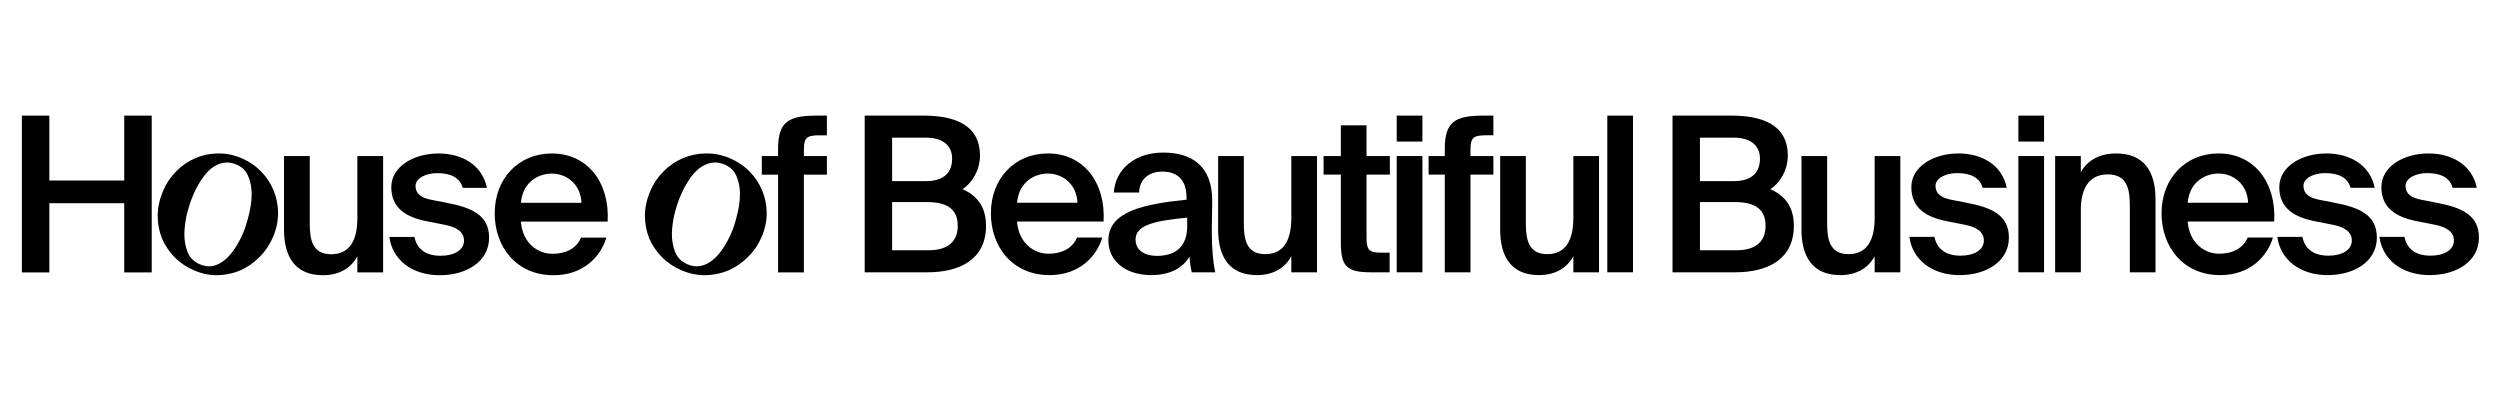
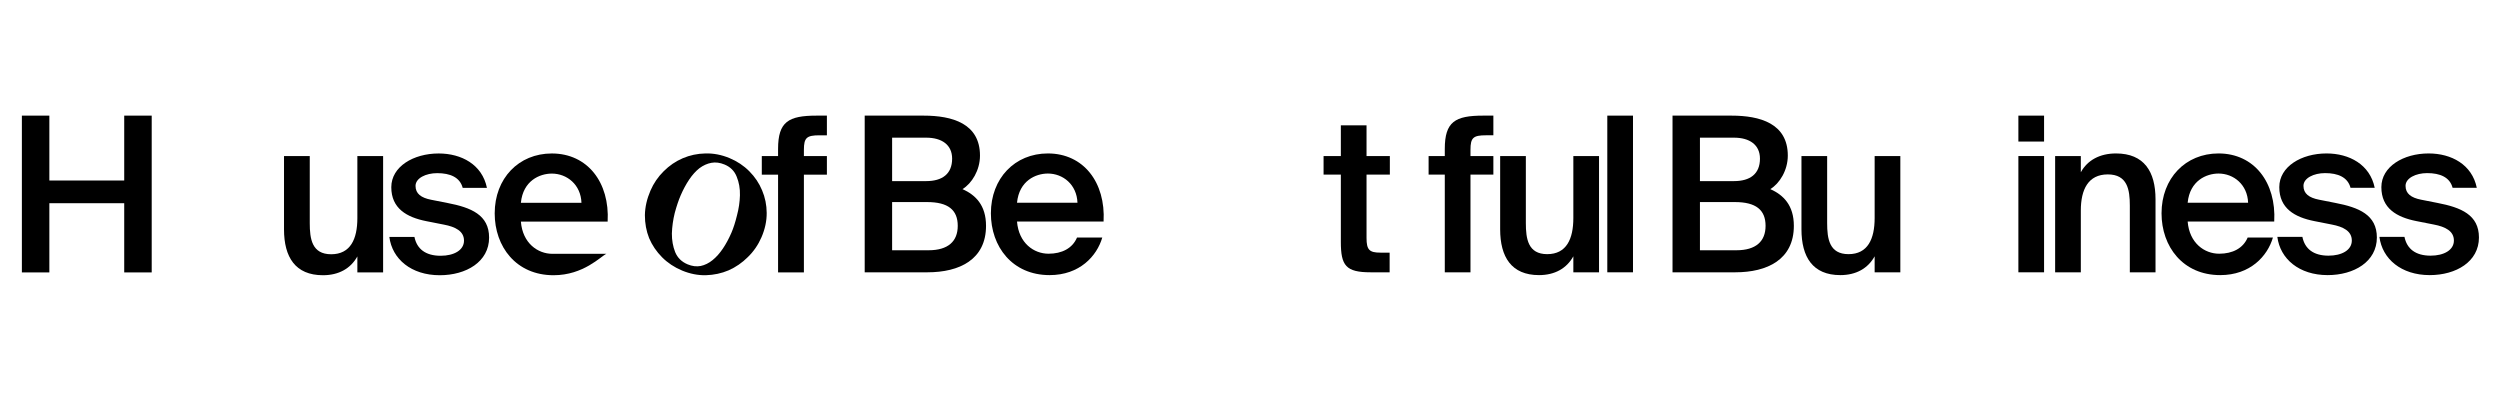
<svg xmlns="http://www.w3.org/2000/svg" width="800" height="126" viewBox="0 0 800 126" fill="none">
  <path d="M48.545 37V87.174H39.751V65.028H15.794V87.174H7V37H15.794V57.762H39.751V37H48.545Z" fill="black" />
  <path d="M114.356 82.053C112.21 85.928 108.402 88.073 103.347 88.073C94.484 88.073 90.884 82.26 90.884 73.402V49.941H99.123V71.395C99.123 76.447 99.816 81.361 105.978 81.361C112.141 81.361 114.356 76.516 114.356 69.803V49.941H122.596V87.174H114.356V82.053Z" fill="black" />
  <path d="M148.065 60.115C147.164 56.724 144.049 55.409 139.894 55.409C136.294 55.409 132.97 57 132.97 59.492C132.97 61.983 134.77 63.298 137.955 63.921L143.218 64.959C150.765 66.412 156.512 68.765 156.512 76.032C156.512 83.783 149.172 88.073 140.725 88.073C131.585 88.073 125.492 82.883 124.592 75.824H132.624C133.385 79.63 136.155 81.845 141.002 81.845C145.295 81.845 148.48 80.046 148.48 77.001C148.48 73.956 145.71 72.572 142.041 71.879L136.432 70.772C130.131 69.526 125.215 66.689 125.215 59.907C125.215 53.332 132.278 49.111 140.379 49.111C147.649 49.111 154.296 52.64 155.82 60.115H148.065Z" fill="black" />
-   <path d="M166.682 70.911C167.236 77.831 172.082 81.222 176.791 81.222C181.084 81.222 184.477 79.492 185.931 76.032H194.032C192.301 81.983 186.762 88.073 177.137 88.073C165.158 88.073 158.303 78.938 158.303 68.281C158.303 57.069 165.989 49.111 176.583 49.111C188.008 49.111 195.14 58.384 194.447 70.911H166.682ZM166.682 64.89H186.069C185.861 59.077 181.43 55.547 176.583 55.547C172.706 55.547 167.374 57.831 166.682 64.89Z" fill="black" />
+   <path d="M166.682 70.911C167.236 77.831 172.082 81.222 176.791 81.222H194.032C192.301 81.983 186.762 88.073 177.137 88.073C165.158 88.073 158.303 78.938 158.303 68.281C158.303 57.069 165.989 49.111 176.583 49.111C188.008 49.111 195.14 58.384 194.447 70.911H166.682ZM166.682 64.89H186.069C185.861 59.077 181.43 55.547 176.583 55.547C172.706 55.547 167.374 57.831 166.682 64.89Z" fill="black" />
  <path d="M248.983 47.658C248.983 38.938 252.316 37 261.344 37H264.608V43.298H262.246C258.149 43.298 257.247 44.059 257.247 47.935V49.942H264.608V55.894H257.247V87.177H248.983V55.894H243.775V49.942H248.983V47.658Z" fill="black" />
-   <path d="M75.666 52.652C74.203 52.036 72.809 51.853 71.485 52.101C70.16 52.349 68.898 52.926 67.699 53.831C66.542 54.754 65.467 55.963 64.472 57.458C63.477 58.953 62.578 60.639 61.775 62.516C61.118 64.052 60.492 65.929 59.899 68.147C59.367 70.34 59.065 72.529 58.993 74.715C58.983 76.876 59.328 78.859 60.028 80.664C60.77 82.487 62.089 83.797 63.981 84.594C65.401 85.191 66.773 85.366 68.098 85.118C69.441 84.827 70.7 84.198 71.874 83.233C73.049 82.267 74.134 81.036 75.129 79.541C76.123 78.047 77.022 76.361 77.826 74.483C78.464 72.99 79.05 71.146 79.582 68.953C80.157 66.778 80.471 64.619 80.525 62.477C80.578 60.334 80.234 58.351 79.491 56.528C78.791 54.722 77.516 53.431 75.666 52.652ZM77.232 50.592C79.641 51.606 81.73 53.014 83.498 54.815C85.266 56.617 86.608 58.642 87.524 60.89C88.483 63.157 88.971 65.578 88.986 68.153C89.002 70.727 88.453 73.316 87.339 75.919C86.299 78.351 84.861 80.465 83.027 82.261C81.236 84.075 79.21 85.489 76.949 86.501C74.706 87.471 72.3 87.994 69.729 88.07C67.219 88.121 64.717 87.622 62.221 86.572C59.769 85.54 57.659 84.123 55.891 82.322C54.124 80.521 52.76 78.486 51.801 76.219C50.903 73.928 50.455 71.474 50.458 68.856C50.503 66.257 51.092 63.635 52.224 60.989C53.228 58.642 54.616 56.583 56.389 54.812C58.181 52.998 60.198 51.606 62.44 50.636C64.683 49.666 67.059 49.156 69.569 49.104C72.139 49.028 74.694 49.524 77.232 50.592Z" fill="black" />
  <path d="M231.867 52.652C230.387 52.036 228.977 51.853 227.637 52.101C226.297 52.349 225.021 52.926 223.807 53.831C222.637 54.754 221.549 55.963 220.543 57.458C219.537 58.953 218.627 60.639 217.815 62.516C217.15 64.052 216.517 65.929 215.917 68.147C215.379 70.34 215.073 72.529 215.001 74.715C214.99 76.876 215.339 78.859 216.047 80.664C216.799 82.487 218.132 83.797 220.047 84.594C221.483 85.191 222.871 85.366 224.211 85.118C225.57 84.827 226.843 84.198 228.031 83.233C229.22 82.267 230.317 81.036 231.324 79.541C232.33 78.047 233.239 76.361 234.052 74.483C234.698 72.99 235.291 71.146 235.829 68.953C236.411 66.778 236.728 64.619 236.783 62.477C236.837 60.334 236.488 58.351 235.736 56.528C235.028 54.722 233.739 53.431 231.867 52.652ZM233.452 50.592C235.889 51.606 238.002 53.014 239.79 54.815C241.578 56.617 242.936 58.642 243.863 60.89C244.834 63.157 245.327 65.578 245.343 68.153C245.358 70.727 244.803 73.316 243.676 75.919C242.624 78.351 241.17 80.465 239.314 82.261C237.502 84.075 235.452 85.489 233.165 86.501C230.897 87.471 228.462 87.994 225.861 88.07C223.322 88.121 220.791 87.622 218.266 86.572C215.786 85.54 213.651 84.123 211.863 82.322C210.074 80.521 208.695 78.486 207.724 76.219C206.816 73.928 206.363 71.474 206.366 68.856C206.412 66.257 207.008 63.635 208.153 60.989C209.168 58.642 210.573 56.583 212.367 54.812C214.179 52.998 216.219 51.606 218.488 50.636C220.756 49.666 223.16 49.156 225.699 49.104C228.3 49.028 230.884 49.524 233.452 50.592Z" fill="black" />
  <path d="M276.704 37H295.564C304.683 37 313.595 39.489 313.595 49.794C313.595 54.496 310.969 58.714 307.999 60.512C312.144 62.38 315.529 65.63 315.529 72.269C315.529 83.056 307.032 87.137 296.807 87.137H276.704V37ZM285.478 57.954H296.393C301.505 57.954 304.683 55.672 304.683 50.762C304.683 46.336 301.367 44.054 296.393 44.054H285.478V57.954ZM285.478 80.083H297.153C303.37 80.083 306.479 77.248 306.479 72.269C306.479 67.151 303.37 64.662 296.669 64.662H285.478V80.083Z" fill="black" />
  <path d="M325.444 70.885C325.997 77.801 330.833 81.189 335.53 81.189C339.813 81.189 343.198 79.46 344.649 76.003H352.732C351.005 81.95 345.478 88.036 335.876 88.036C323.924 88.036 317.085 78.907 317.085 68.258C317.085 57.055 324.753 49.102 335.323 49.102C346.722 49.102 353.837 58.368 353.146 70.885H325.444ZM325.444 64.869H344.787C344.58 59.06 340.159 55.533 335.323 55.533C331.454 55.533 326.135 57.815 325.444 64.869Z" fill="black" />
-   <path d="M354.68 76.902C354.68 67.635 366.079 65.284 379.688 63.901V63.209C379.688 56.847 376.027 54.911 371.951 54.911C367.806 54.911 364.697 57.124 364.49 61.619H356.407C356.96 54.012 363.246 48.825 372.227 48.825C381.139 48.825 388.116 52.905 387.909 64.8C387.909 66.667 387.771 71.024 387.771 74.412C387.771 79.115 388.185 84.025 388.876 87.137H381.346C381.07 85.546 380.793 84.647 380.655 82.088C378.306 86.099 373.885 88.036 368.428 88.036C360.345 88.036 354.68 83.679 354.68 76.902ZM379.895 69.641C368.151 70.747 363.384 72.407 363.384 76.694C363.384 79.945 366.079 81.881 370.224 81.881C376.303 81.881 379.895 78.769 379.895 72.476V69.641Z" fill="black" />
-   <path d="M413.221 82.019C411.079 85.892 407.28 88.036 402.237 88.036C393.394 88.036 389.802 82.227 389.802 73.375V49.932H398.023V71.37C398.023 76.418 398.713 81.328 404.862 81.328C411.01 81.328 413.221 76.487 413.221 69.779V49.932H421.442V87.137H413.221V82.019Z" fill="black" />
  <path d="M429.07 40.112H437.291V49.932H444.752V55.879H437.291V76.141C437.291 79.945 438.189 80.844 441.712 80.844H444.683V87.137H438.603C430.659 87.137 429.07 84.993 429.07 77.386V55.879H423.543V49.932H429.07V40.112Z" fill="black" />
-   <path d="M455.17 37V45.298H446.949V37H455.17ZM455.17 49.932V87.137H446.949V49.932H455.17Z" fill="black" />
  <path d="M462.333 47.65C462.333 38.936 465.649 37 474.63 37H477.877V43.293H475.528C471.452 43.293 470.554 44.054 470.554 47.926V49.932H477.877V55.879H470.554V87.137H462.333V55.879H457.152V49.932H462.333V47.65Z" fill="black" />
  <path d="M503.47 82.019C501.328 85.892 497.528 88.036 492.485 88.036C483.643 88.036 480.05 82.227 480.05 73.375V49.932H488.271V71.37C488.271 76.418 488.962 81.328 495.11 81.328C501.259 81.328 503.47 76.487 503.47 69.779V49.932H511.69V87.137H503.47V82.019Z" fill="black" />
  <path d="M522.557 87.137H514.336V37H522.557V87.137Z" fill="black" />
  <path d="M535.208 37H554.067C563.186 37 572.098 39.489 572.098 49.794C572.098 54.496 569.473 58.714 566.502 60.512C570.647 62.38 574.032 65.63 574.032 72.269C574.032 83.056 565.535 87.137 555.311 87.137H535.208V37ZM543.981 57.954H554.896C560.008 57.954 563.186 55.672 563.186 50.762C563.186 46.336 559.87 44.054 554.896 44.054H543.981V57.954ZM543.981 80.083H555.656C561.874 80.083 564.982 77.248 564.982 72.269C564.982 67.151 561.874 64.662 555.173 64.662H543.981V80.083Z" fill="black" />
  <path d="M599.886 82.019C597.744 85.892 593.945 88.036 588.902 88.036C580.059 88.036 576.467 82.227 576.467 73.375V49.932H584.687V71.37C584.687 76.418 585.378 81.328 591.527 81.328C597.675 81.328 599.886 76.487 599.886 69.779V49.932H608.107V87.137H599.886V82.019Z" fill="black" />
-   <path d="M634.425 60.097C633.527 56.709 630.418 55.395 626.273 55.395C622.681 55.395 619.365 56.986 619.365 59.475C619.365 61.965 621.161 63.279 624.339 63.901L629.589 64.938C637.119 66.39 642.853 68.742 642.853 76.003C642.853 83.748 635.53 88.036 627.102 88.036C617.983 88.036 611.904 82.849 611.006 75.795H619.019C619.779 79.599 622.542 81.812 627.378 81.812C631.661 81.812 634.839 80.014 634.839 76.971C634.839 73.928 632.076 72.545 628.415 71.853L622.819 70.747C616.532 69.502 611.627 66.667 611.627 59.89C611.627 53.32 618.674 49.102 626.757 49.102C634.01 49.102 640.642 52.629 642.162 60.097H634.425Z" fill="black" />
  <path d="M654.103 37V45.298H645.882V37H654.103ZM654.103 49.932V87.137H645.882V49.932H654.103Z" fill="black" />
  <path d="M665.864 55.118C668.005 51.246 671.943 49.102 677.124 49.102C686.105 49.102 689.766 54.911 689.766 63.763V87.137H681.545V65.768C681.545 60.72 680.786 55.81 674.499 55.81C668.212 55.81 665.864 60.651 665.864 67.359V87.137H657.643V49.932H665.864V55.118Z" fill="black" />
  <path d="M700.051 70.885C700.603 77.801 705.439 81.189 710.137 81.189C714.42 81.189 717.805 79.46 719.256 76.003H727.339C725.611 81.95 720.085 88.036 710.482 88.036C698.531 88.036 691.692 78.907 691.692 68.258C691.692 57.055 699.36 49.102 709.93 49.102C721.328 49.102 728.444 58.368 727.753 70.885H700.051ZM700.051 64.869H719.394C719.187 59.06 714.765 55.533 709.93 55.533C706.061 55.533 700.741 57.815 700.051 64.869Z" fill="black" />
  <path d="M752.169 60.097C751.271 56.709 748.162 55.395 744.017 55.395C740.425 55.395 737.109 56.986 737.109 59.475C737.109 61.965 738.905 63.279 742.083 63.901L747.333 64.938C754.863 66.39 760.597 68.742 760.597 76.003C760.597 83.748 753.274 88.036 744.846 88.036C735.727 88.036 729.648 82.849 728.749 75.795H736.763C737.523 79.599 740.286 81.812 745.122 81.812C749.405 81.812 752.583 80.014 752.583 76.971C752.583 73.928 749.82 72.545 746.158 71.853L740.563 70.747C734.276 69.502 729.371 66.667 729.371 59.89C729.371 53.32 736.418 49.102 744.5 49.102C751.754 49.102 758.386 52.629 759.906 60.097H752.169Z" fill="black" />
  <path d="M784.835 60.097C783.937 56.709 780.828 55.395 776.683 55.395C773.091 55.395 769.775 56.986 769.775 59.475C769.775 61.965 771.571 63.279 774.749 63.901L779.999 64.938C787.529 66.39 793.263 68.742 793.263 76.003C793.263 83.748 785.94 88.036 777.512 88.036C768.393 88.036 762.314 82.849 761.416 75.795H769.429C770.189 79.599 772.953 81.812 777.788 81.812C782.072 81.812 785.249 80.014 785.249 76.971C785.249 73.928 782.486 72.545 778.825 71.853L773.229 70.747C766.942 69.502 762.037 66.667 762.037 59.89C762.037 53.32 769.084 49.102 777.167 49.102C784.42 49.102 791.052 52.629 792.572 60.097H784.835Z" fill="black" />
</svg>